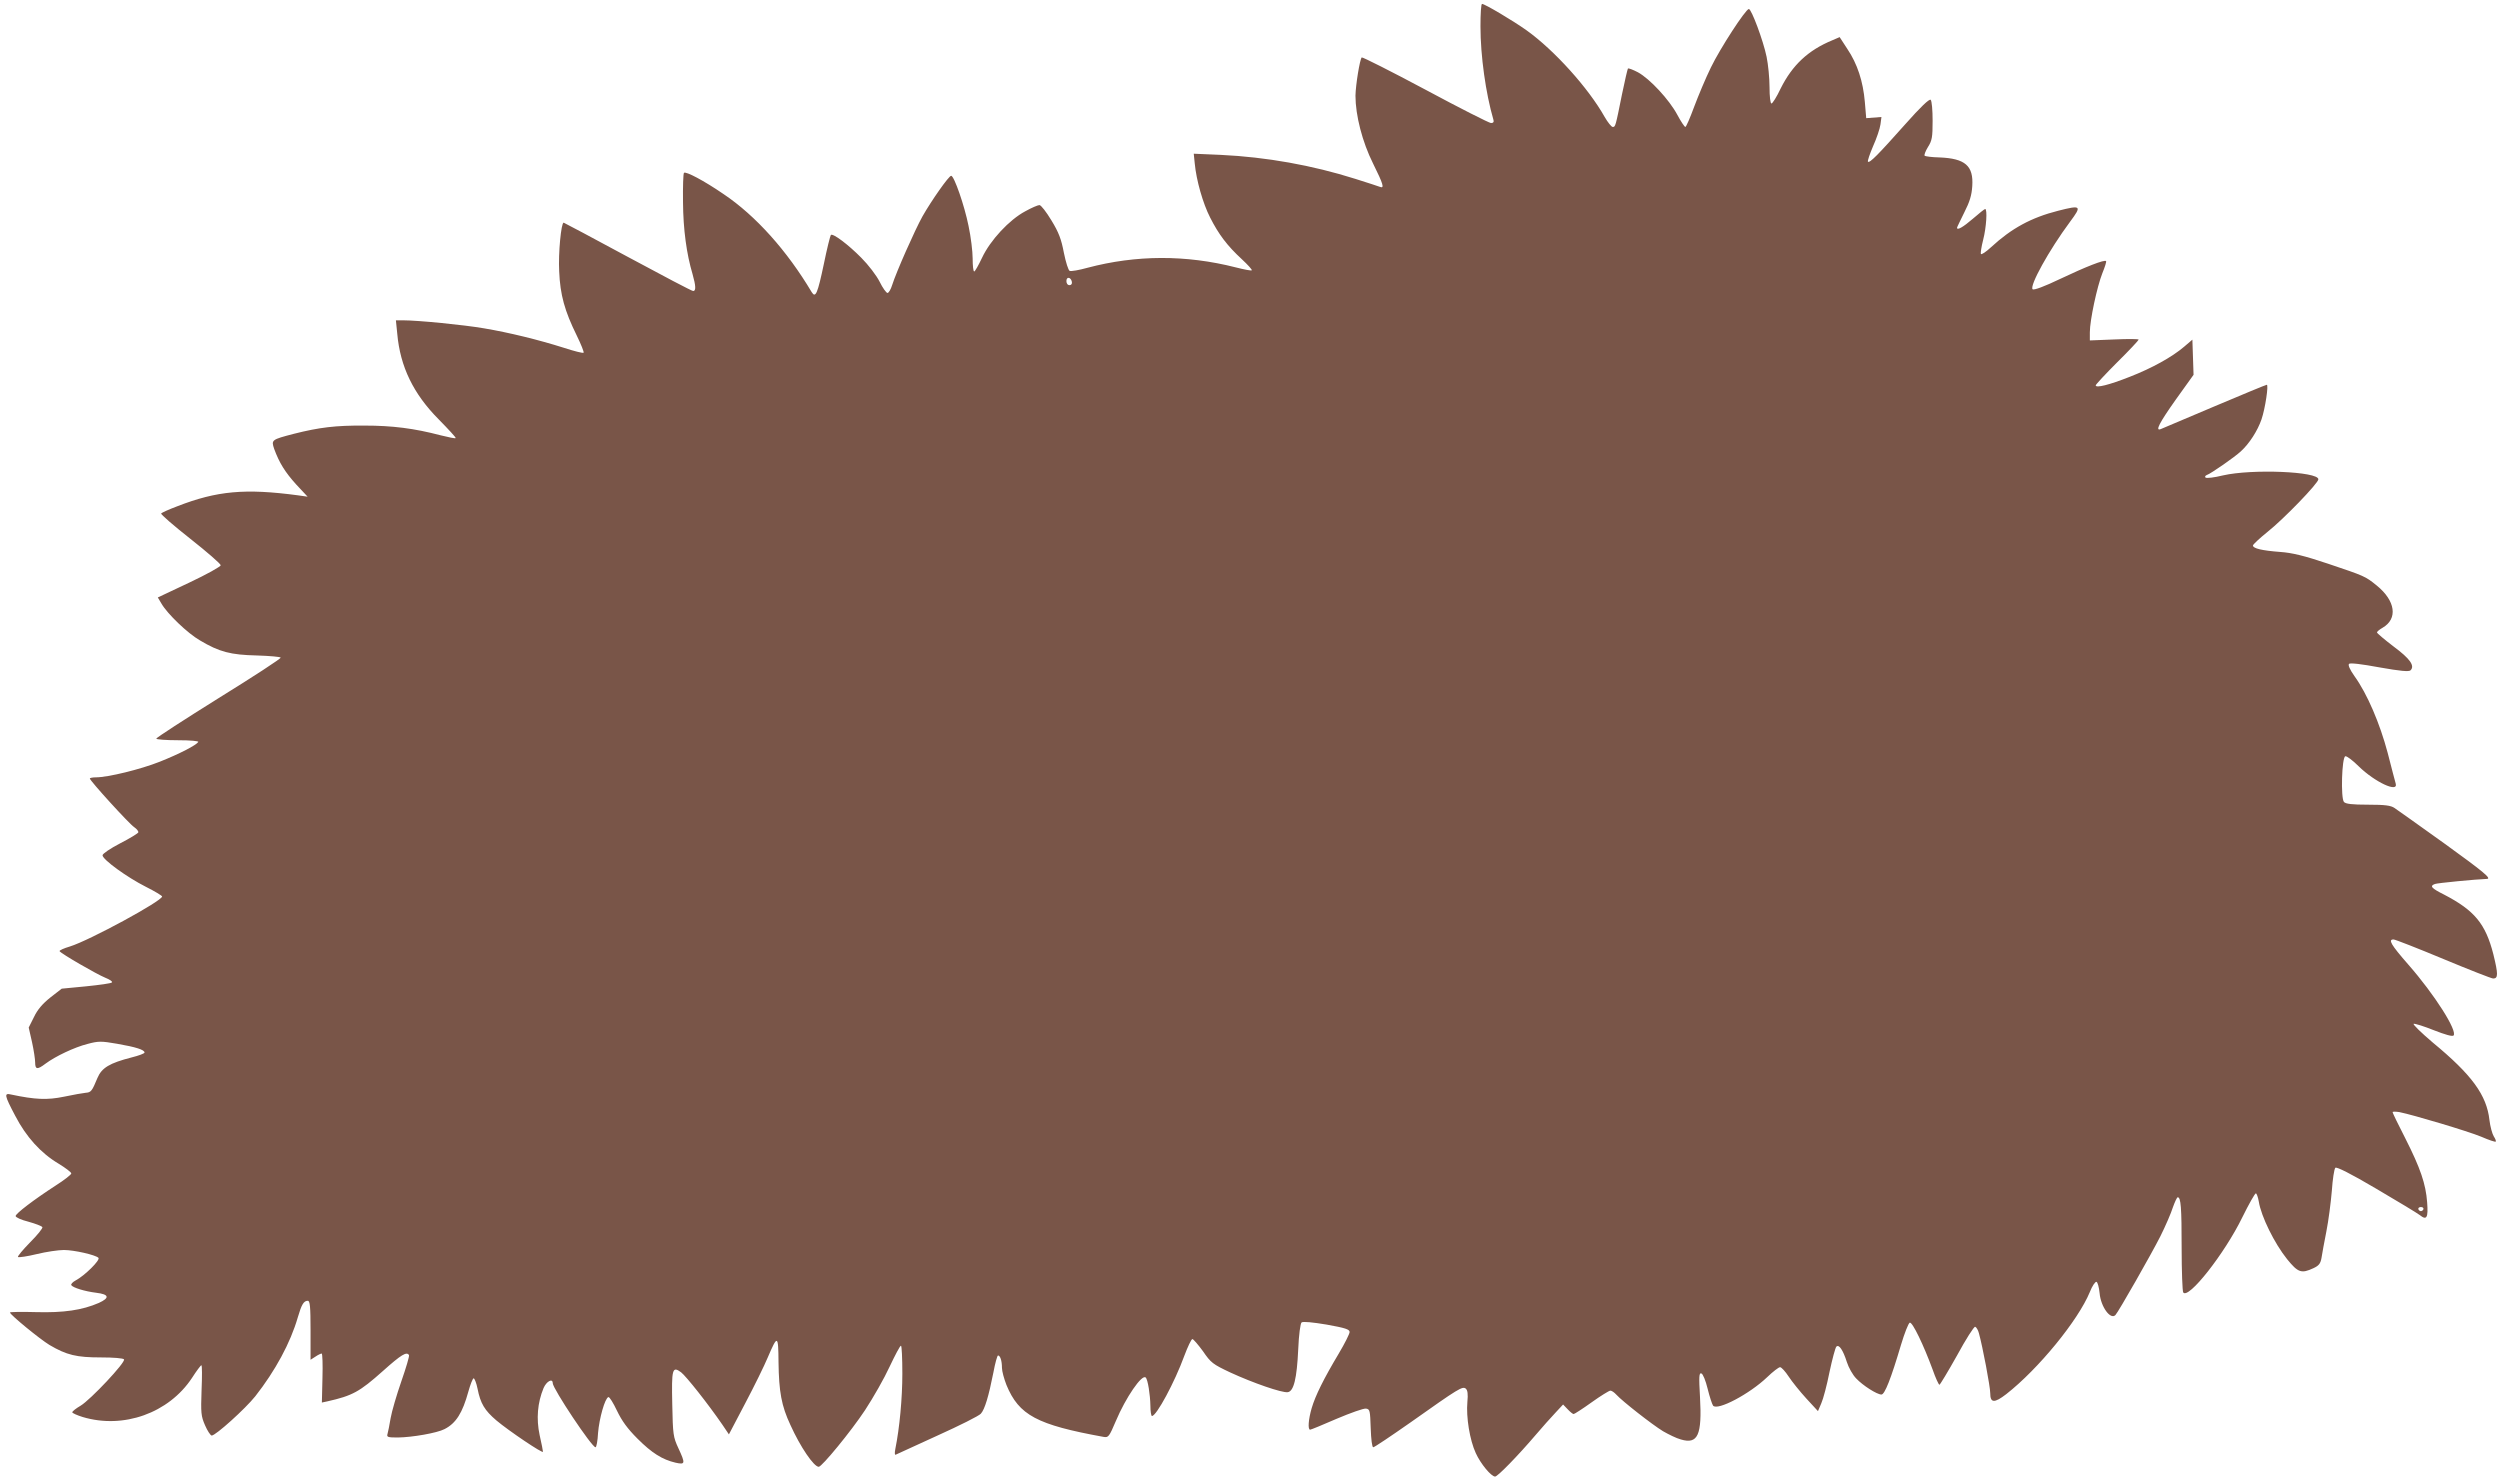
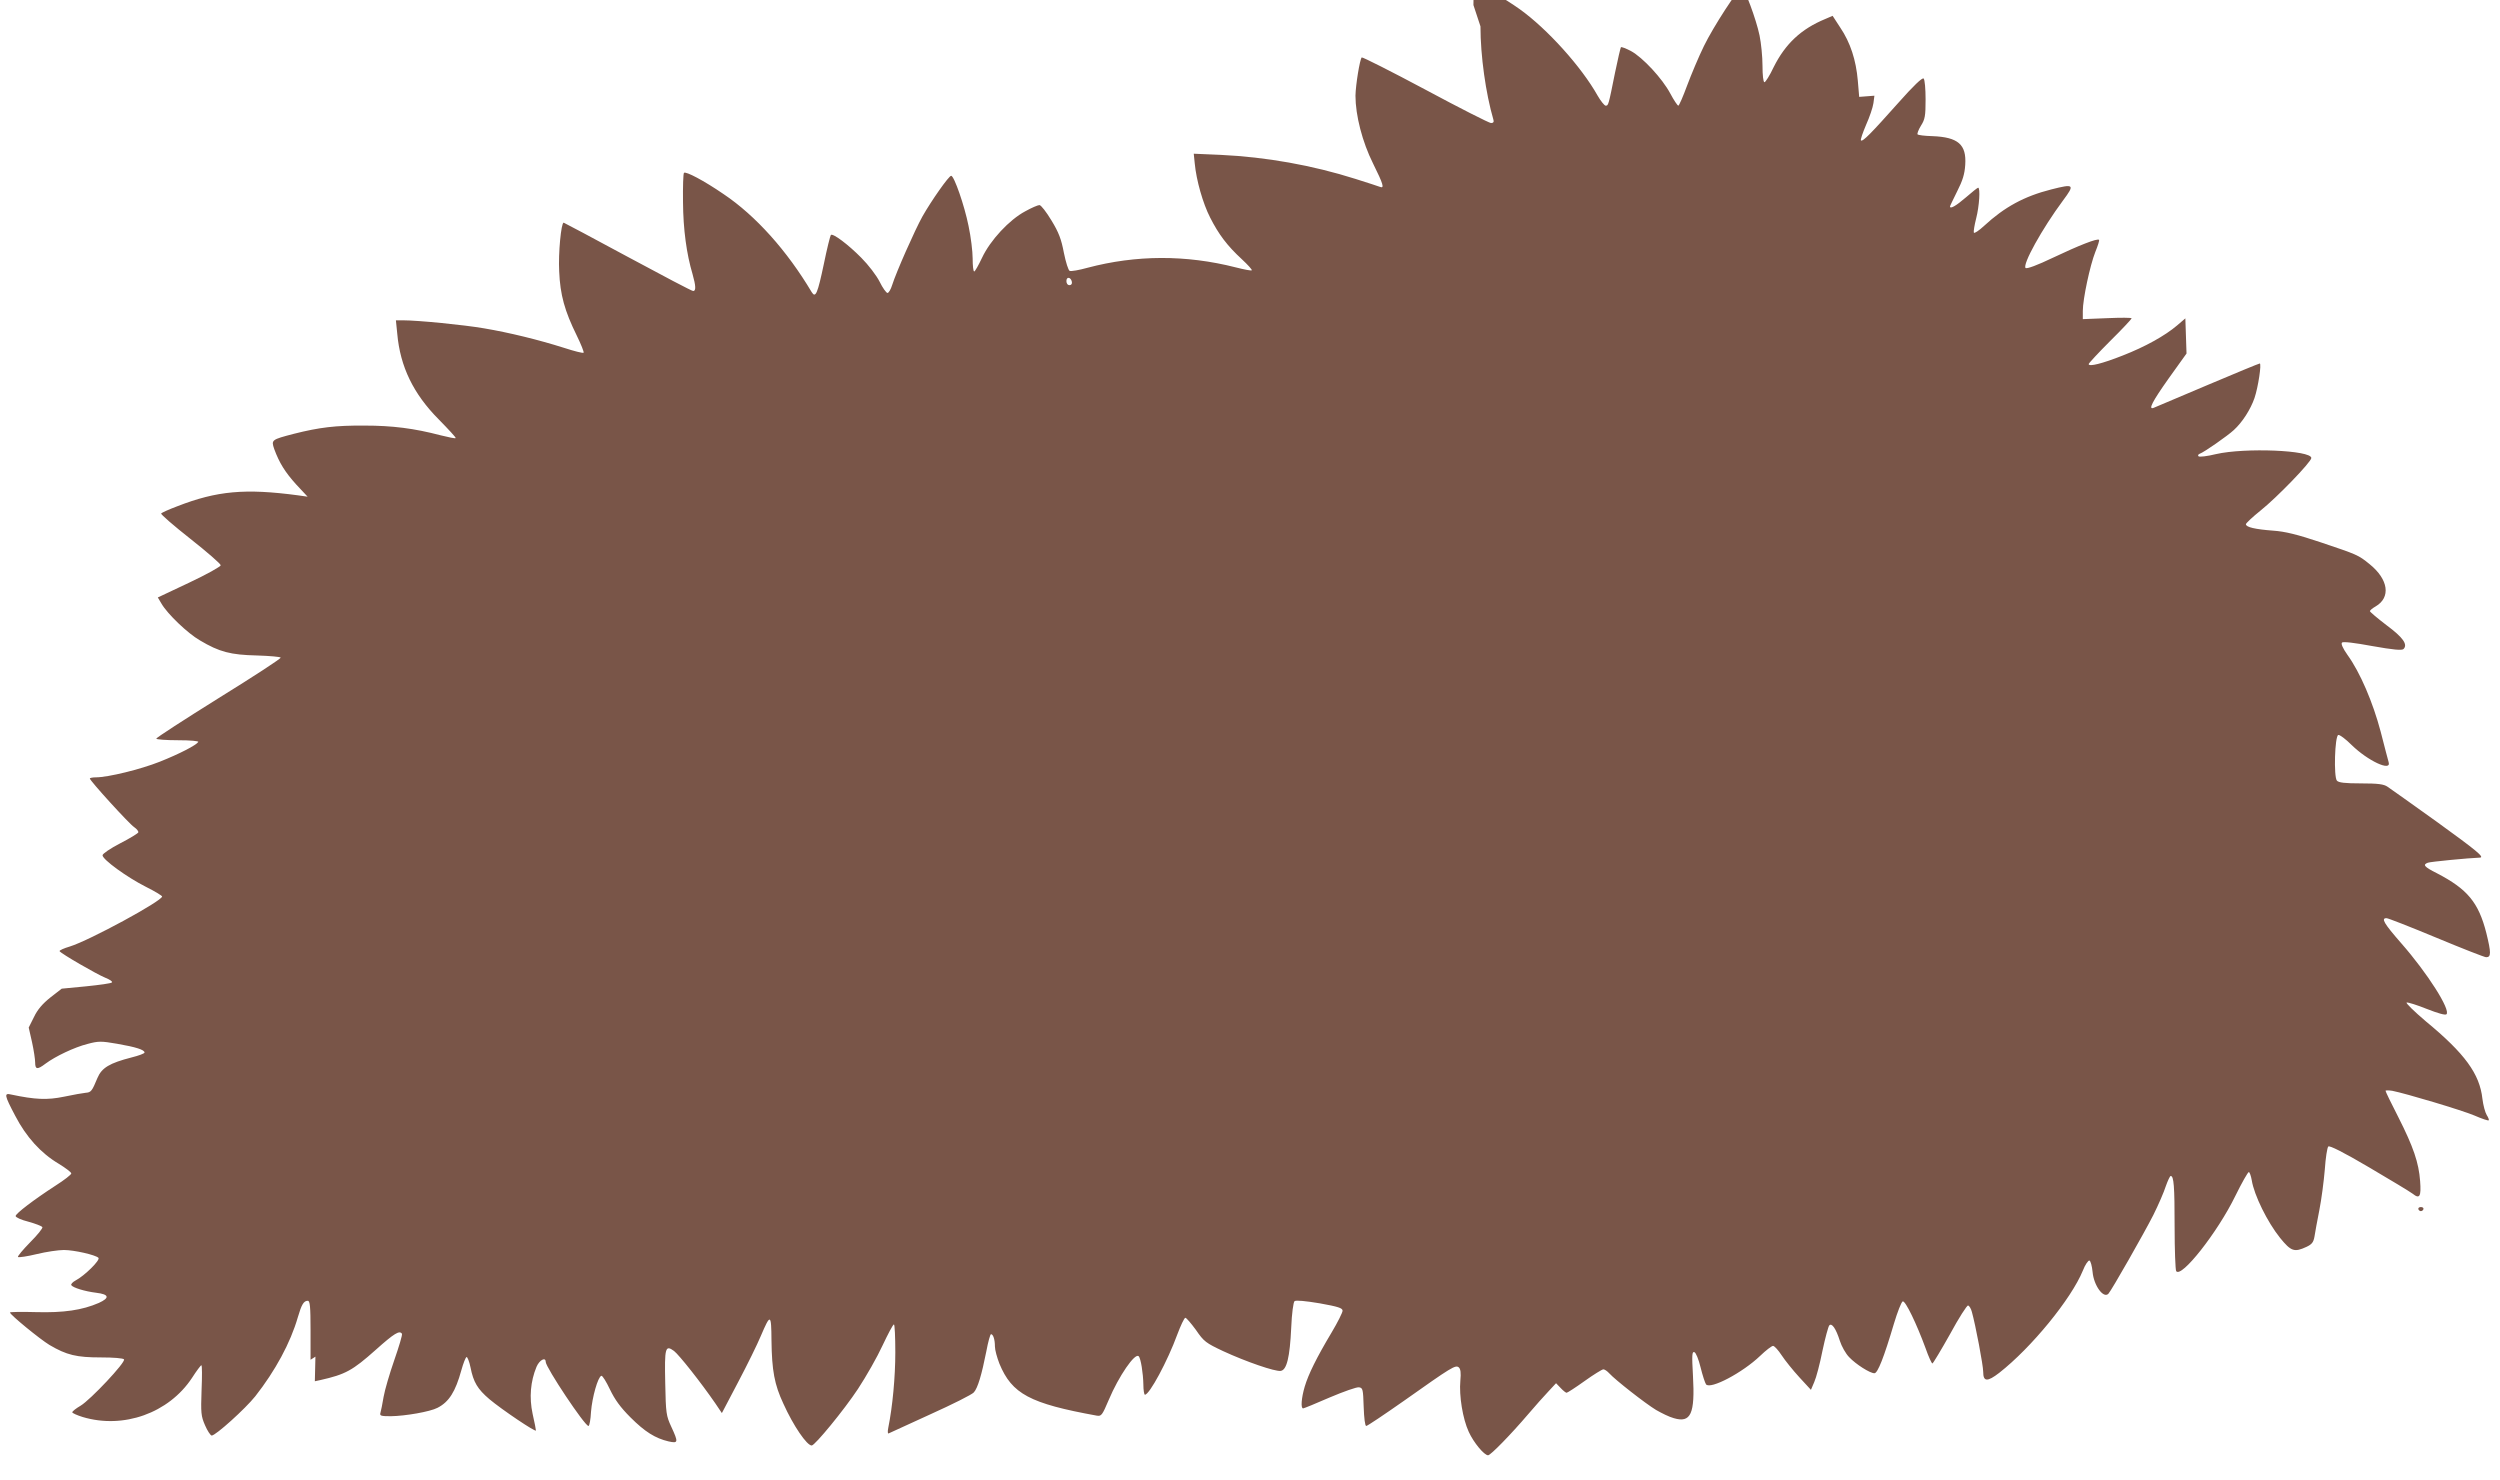
<svg xmlns="http://www.w3.org/2000/svg" version="1.0" width="1280pt" height="758pt" viewBox="0 0 1280 758" preserveAspectRatio="xMidYMid meet">
  <g transform="translate(0,758) scale(0.1,-0.1)" fill="#795548" stroke="none">
-     <path d="M7580 7445 c0 -151 27 -343 66 -477 4 -12 0 -18 -12 -18 -9 0 -161 77 -336 171 -176 94 -323 168 -326 165 -10 -11 -31 -141 -32 -196 0 -100 35 -237 90 -347 53 -107 59 -129 36 -120 -8 3 -65 22 -126 41 -221 70 -457 112 -689 123 l-139 6 5 -49 c8 -87 42 -206 79 -278 43 -85 87 -144 162 -213 31 -29 54 -54 51 -57 -2 -3 -39 4 -82 15 -255 65 -510 64 -759 -2 -43 -12 -84 -19 -91 -16 -7 2 -20 44 -30 93 -13 69 -26 104 -64 166 -26 43 -53 78 -61 78 -8 0 -41 -14 -73 -32 -81 -43 -179 -148 -221 -238 -18 -38 -36 -70 -40 -70 -5 0 -8 30 -8 66 0 36 -9 111 -21 167 -21 105 -74 257 -89 257 -12 0 -101 -127 -147 -208 -39 -70 -135 -287 -155 -351 -7 -23 -18 -41 -24 -41 -6 0 -25 26 -40 57 -16 32 -58 87 -94 123 -68 69 -146 127 -156 117 -3 -3 -20 -70 -36 -149 -32 -151 -42 -176 -62 -144 -126 212 -287 392 -451 502 -102 70 -194 118 -203 109 -4 -4 -6 -71 -5 -150 1 -139 18 -265 49 -369 17 -60 18 -86 3 -86 -7 0 -157 79 -335 175 -178 96 -326 175 -328 175 -13 0 -28 -157 -23 -249 5 -121 28 -203 90 -329 22 -45 38 -85 35 -88 -4 -3 -48 8 -100 25 -133 42 -280 78 -410 100 -105 18 -338 41 -416 41 l-35 0 7 -69 c15 -169 83 -308 212 -438 50 -51 90 -94 87 -96 -2 -3 -36 4 -76 14 -137 36 -248 50 -391 50 -148 1 -230 -9 -361 -42 -115 -30 -117 -31 -101 -78 26 -71 56 -119 113 -182 l58 -62 -50 7 c-270 36 -414 23 -617 -56 -43 -16 -80 -33 -83 -37 -2 -5 65 -63 150 -130 85 -67 155 -128 155 -135 0 -7 -72 -47 -161 -89 l-161 -76 19 -32 c30 -52 134 -152 197 -188 99 -59 157 -74 291 -77 66 -2 121 -7 122 -11 2 -5 -141 -98 -317 -207 -176 -110 -320 -203 -320 -208 0 -4 50 -8 111 -8 64 0 108 -4 104 -9 -10 -16 -94 -60 -197 -101 -98 -39 -265 -80 -327 -80 -17 0 -31 -3 -31 -6 0 -11 202 -233 227 -249 13 -9 23 -21 21 -27 -2 -5 -44 -31 -93 -56 -50 -26 -90 -53 -90 -61 0 -22 126 -113 221 -161 46 -23 84 -46 84 -50 0 -23 -372 -225 -472 -256 -31 -9 -55 -20 -53 -24 8 -13 190 -118 234 -136 23 -9 39 -20 34 -24 -4 -5 -64 -13 -132 -20 l-125 -12 -58 -45 c-40 -32 -66 -62 -84 -100 l-27 -54 17 -75 c9 -41 16 -88 16 -104 0 -36 11 -38 53 -6 51 38 148 84 215 101 56 15 70 15 151 1 98 -17 141 -31 141 -45 0 -5 -30 -16 -66 -25 -113 -29 -153 -53 -175 -105 -28 -68 -33 -74 -60 -76 -13 -1 -63 -10 -111 -20 -87 -18 -148 -15 -271 11 -37 9 -35 -3 21 -109 56 -108 131 -191 222 -245 36 -22 65 -44 65 -50 0 -6 -36 -34 -80 -62 -114 -74 -204 -143 -205 -156 0 -7 29 -20 65 -29 36 -10 68 -22 72 -28 3 -5 -25 -40 -63 -78 -37 -38 -65 -71 -62 -75 4 -3 47 3 96 15 49 12 112 21 139 21 52 0 162 -25 177 -40 11 -11 -71 -92 -117 -116 -15 -8 -25 -19 -22 -24 8 -13 70 -32 128 -39 66 -8 70 -26 13 -52 -85 -37 -180 -51 -323 -47 -73 2 -133 1 -132 -2 1 -12 154 -137 202 -166 88 -52 139 -64 263 -64 65 0 115 -4 119 -10 9 -15 -172 -207 -222 -237 -24 -14 -43 -29 -43 -34 0 -4 24 -15 53 -24 209 -63 441 20 560 200 23 36 45 65 48 65 4 0 4 -57 1 -128 -4 -116 -3 -132 18 -180 12 -28 28 -52 34 -52 20 0 171 136 223 201 102 130 180 273 218 405 19 65 30 84 51 84 11 0 14 -29 14 -151 l0 -151 25 16 c13 9 28 16 32 16 4 0 6 -56 4 -125 l-3 -126 28 6 c129 29 165 49 284 155 95 85 122 101 134 82 3 -5 -15 -65 -39 -134 -24 -69 -49 -154 -55 -189 -6 -35 -13 -72 -16 -81 -5 -16 2 -18 53 -18 74 1 201 23 239 43 59 30 92 83 122 192 10 36 22 67 27 68 4 1 14 -23 20 -53 15 -76 36 -111 97 -163 63 -53 238 -171 238 -160 0 4 -7 42 -17 85 -18 84 -11 166 20 241 15 35 47 52 47 25 1 -29 200 -328 219 -328 5 0 11 33 13 73 6 74 35 178 53 184 6 1 25 -30 44 -70 25 -52 53 -91 105 -143 74 -74 127 -107 195 -123 50 -11 51 -5 14 75 -26 56 -28 69 -31 223 -4 182 0 198 45 165 26 -20 137 -160 212 -269 l33 -49 84 160 c46 87 98 193 115 234 50 117 54 116 55 -23 2 -153 15 -225 61 -323 51 -113 120 -214 145 -214 16 0 165 181 237 290 42 64 99 164 126 223 28 59 53 107 58 107 4 0 7 -64 7 -143 0 -126 -14 -277 -36 -386 -4 -20 -3 -32 2 -29 5 2 101 46 214 98 113 51 213 101 222 112 20 22 40 89 64 210 9 49 20 88 24 88 11 0 20 -27 20 -63 0 -18 11 -57 23 -88 64 -155 156 -204 498 -266 24 -4 28 1 62 81 51 121 134 242 153 223 11 -10 23 -88 24 -144 0 -29 4 -53 8 -53 23 0 116 172 166 309 17 45 35 84 41 85 5 0 29 -28 54 -62 41 -60 51 -67 140 -109 117 -54 265 -105 294 -101 31 4 47 69 54 221 3 73 11 131 17 136 7 6 57 1 129 -11 94 -17 117 -24 117 -38 0 -9 -25 -59 -56 -111 -77 -129 -119 -214 -138 -278 -17 -58 -21 -111 -8 -111 4 0 65 25 136 56 71 30 138 54 150 52 20 -3 21 -10 24 -100 2 -58 7 -98 13 -98 6 0 92 58 192 128 246 174 265 186 282 172 9 -8 12 -27 8 -68 -7 -77 12 -195 43 -262 25 -55 79 -120 99 -120 13 0 118 108 205 210 35 41 82 94 104 117 l39 42 23 -24 c13 -14 27 -25 31 -25 4 0 46 27 92 60 46 33 90 60 96 60 7 0 20 -9 31 -21 30 -33 183 -153 239 -187 28 -16 68 -36 91 -42 87 -26 109 22 98 217 -6 106 -5 125 7 121 8 -2 22 -37 32 -78 10 -41 23 -80 28 -87 23 -27 187 60 277 146 29 28 59 51 66 51 7 0 27 -22 44 -48 17 -26 58 -77 91 -113 l59 -64 17 40 c10 22 29 94 42 160 14 66 30 125 35 130 13 14 34 -16 54 -79 9 -28 30 -66 48 -84 34 -36 106 -82 129 -82 17 0 49 82 100 254 18 60 38 111 45 114 14 4 71 -115 117 -240 15 -43 31 -78 35 -78 3 0 44 68 90 150 45 83 87 149 93 147 6 -2 15 -17 19 -33 19 -68 58 -274 58 -307 0 -51 21 -52 82 -5 165 129 369 379 428 523 12 31 28 54 34 52 6 -2 13 -28 16 -58 6 -70 56 -138 81 -112 16 17 185 314 230 403 26 52 55 119 64 148 10 28 21 52 25 52 16 0 20 -51 20 -260 0 -118 4 -221 8 -227 25 -39 212 198 303 385 33 67 64 122 69 122 4 0 11 -19 15 -42 12 -76 80 -214 145 -295 56 -69 73 -75 135 -46 28 13 36 24 41 52 3 20 14 81 25 136 11 55 23 149 28 208 4 59 12 112 18 118 6 6 77 -29 209 -107 109 -64 210 -125 223 -135 36 -29 44 -14 38 65 -7 94 -34 174 -112 328 -36 70 -65 130 -65 134 0 3 16 3 35 0 70 -14 352 -98 419 -126 39 -17 72 -28 74 -25 3 2 -2 15 -10 27 -8 13 -18 50 -22 83 -14 128 -90 232 -290 397 -60 51 -104 94 -98 96 7 2 54 -13 104 -33 56 -22 94 -33 100 -27 22 22 -96 209 -232 364 -89 102 -104 128 -75 128 8 0 123 -45 255 -100 132 -55 247 -100 255 -100 26 0 26 22 1 124 -40 157 -97 225 -253 306 -66 33 -74 44 -46 54 12 5 210 24 266 26 26 1 -18 37 -220 183 -126 90 -239 171 -253 180 -19 13 -48 17 -136 17 -83 0 -114 4 -123 14 -17 20 -11 228 7 234 7 2 38 -21 69 -52 82 -80 203 -137 189 -88 -3 9 -21 80 -41 157 -40 151 -105 303 -170 393 -24 34 -34 57 -28 63 6 6 64 -1 156 -18 107 -19 151 -23 159 -15 23 23 -2 59 -87 122 -47 36 -85 68 -85 72 0 4 13 15 29 24 79 46 66 138 -30 216 -59 48 -63 49 -250 112 -122 41 -185 56 -244 60 -93 7 -140 18 -140 33 0 5 34 37 75 70 82 65 260 249 260 269 0 40 -340 54 -488 20 -45 -11 -85 -16 -90 -11 -4 4 -1 10 7 13 21 7 143 92 174 121 44 40 86 106 106 164 19 56 37 177 27 177 -4 0 -125 -50 -269 -111 -144 -61 -268 -114 -274 -116 -30 -12 -8 31 77 151 l91 127 -3 90 -3 90 -42 -36 c-62 -53 -165 -110 -278 -154 -106 -42 -175 -59 -175 -44 0 4 50 58 110 118 61 60 110 113 110 116 0 4 -56 4 -125 1 l-125 -5 0 42 c0 61 37 234 64 302 13 32 22 60 19 62 -8 9 -102 -28 -237 -92 -77 -37 -133 -58 -139 -52 -17 17 83 199 192 346 61 82 57 86 -61 56 -138 -35 -239 -90 -343 -186 -27 -25 -51 -41 -53 -35 -2 5 3 38 12 73 16 62 22 157 10 157 -3 0 -31 -22 -63 -50 -50 -43 -81 -61 -81 -46 0 3 17 37 37 78 28 55 38 88 41 135 7 104 -36 142 -169 147 -38 1 -71 5 -75 9 -3 3 4 23 17 44 21 33 24 50 24 135 0 53 -4 101 -10 107 -7 6 -52 -37 -130 -125 -139 -156 -182 -200 -191 -192 -3 4 9 39 26 79 18 40 35 90 38 112 l5 38 -39 -3 -39 -3 -7 83 c-9 105 -38 195 -90 272 l-39 60 -37 -16 c-124 -51 -205 -127 -265 -247 -20 -43 -42 -77 -47 -77 -6 0 -10 36 -10 84 0 47 -7 116 -15 155 -17 83 -78 246 -91 245 -17 -2 -146 -200 -194 -299 -27 -55 -65 -146 -86 -202 -21 -57 -41 -103 -45 -103 -4 0 -23 28 -41 62 -41 77 -141 185 -202 218 -25 13 -48 22 -51 19 -2 -3 -16 -61 -30 -130 -34 -169 -34 -169 -48 -169 -6 0 -25 23 -41 51 -83 148 -258 342 -399 443 -70 50 -215 136 -229 136 -5 0 -8 -52 -8 -115z m-2092 -1308 c2 -10 -3 -17 -12 -17 -10 0 -16 9 -16 21 0 24 23 21 28 -4z m6920 -4748 c-2 -6 -8 -10 -13 -10 -5 0 -11 4 -13 10 -2 6 4 11 13 11 9 0 15 -5 13 -11z" />
+     <path d="M7580 7445 c0 -151 27 -343 66 -477 4 -12 0 -18 -12 -18 -9 0 -161 77 -336 171 -176 94 -323 168 -326 165 -10 -11 -31 -141 -32 -196 0 -100 35 -237 90 -347 53 -107 59 -129 36 -120 -8 3 -65 22 -126 41 -221 70 -457 112 -689 123 l-139 6 5 -49 c8 -87 42 -206 79 -278 43 -85 87 -144 162 -213 31 -29 54 -54 51 -57 -2 -3 -39 4 -82 15 -255 65 -510 64 -759 -2 -43 -12 -84 -19 -91 -16 -7 2 -20 44 -30 93 -13 69 -26 104 -64 166 -26 43 -53 78 -61 78 -8 0 -41 -14 -73 -32 -81 -43 -179 -148 -221 -238 -18 -38 -36 -70 -40 -70 -5 0 -8 30 -8 66 0 36 -9 111 -21 167 -21 105 -74 257 -89 257 -12 0 -101 -127 -147 -208 -39 -70 -135 -287 -155 -351 -7 -23 -18 -41 -24 -41 -6 0 -25 26 -40 57 -16 32 -58 87 -94 123 -68 69 -146 127 -156 117 -3 -3 -20 -70 -36 -149 -32 -151 -42 -176 -62 -144 -126 212 -287 392 -451 502 -102 70 -194 118 -203 109 -4 -4 -6 -71 -5 -150 1 -139 18 -265 49 -369 17 -60 18 -86 3 -86 -7 0 -157 79 -335 175 -178 96 -326 175 -328 175 -13 0 -28 -157 -23 -249 5 -121 28 -203 90 -329 22 -45 38 -85 35 -88 -4 -3 -48 8 -100 25 -133 42 -280 78 -410 100 -105 18 -338 41 -416 41 l-35 0 7 -69 c15 -169 83 -308 212 -438 50 -51 90 -94 87 -96 -2 -3 -36 4 -76 14 -137 36 -248 50 -391 50 -148 1 -230 -9 -361 -42 -115 -30 -117 -31 -101 -78 26 -71 56 -119 113 -182 l58 -62 -50 7 c-270 36 -414 23 -617 -56 -43 -16 -80 -33 -83 -37 -2 -5 65 -63 150 -130 85 -67 155 -128 155 -135 0 -7 -72 -47 -161 -89 l-161 -76 19 -32 c30 -52 134 -152 197 -188 99 -59 157 -74 291 -77 66 -2 121 -7 122 -11 2 -5 -141 -98 -317 -207 -176 -110 -320 -203 -320 -208 0 -4 50 -8 111 -8 64 0 108 -4 104 -9 -10 -16 -94 -60 -197 -101 -98 -39 -265 -80 -327 -80 -17 0 -31 -3 -31 -6 0 -11 202 -233 227 -249 13 -9 23 -21 21 -27 -2 -5 -44 -31 -93 -56 -50 -26 -90 -53 -90 -61 0 -22 126 -113 221 -161 46 -23 84 -46 84 -50 0 -23 -372 -225 -472 -256 -31 -9 -55 -20 -53 -24 8 -13 190 -118 234 -136 23 -9 39 -20 34 -24 -4 -5 -64 -13 -132 -20 l-125 -12 -58 -45 c-40 -32 -66 -62 -84 -100 l-27 -54 17 -75 c9 -41 16 -88 16 -104 0 -36 11 -38 53 -6 51 38 148 84 215 101 56 15 70 15 151 1 98 -17 141 -31 141 -45 0 -5 -30 -16 -66 -25 -113 -29 -153 -53 -175 -105 -28 -68 -33 -74 -60 -76 -13 -1 -63 -10 -111 -20 -87 -18 -148 -15 -271 11 -37 9 -35 -3 21 -109 56 -108 131 -191 222 -245 36 -22 65 -44 65 -50 0 -6 -36 -34 -80 -62 -114 -74 -204 -143 -205 -156 0 -7 29 -20 65 -29 36 -10 68 -22 72 -28 3 -5 -25 -40 -63 -78 -37 -38 -65 -71 -62 -75 4 -3 47 3 96 15 49 12 112 21 139 21 52 0 162 -25 177 -40 11 -11 -71 -92 -117 -116 -15 -8 -25 -19 -22 -24 8 -13 70 -32 128 -39 66 -8 70 -26 13 -52 -85 -37 -180 -51 -323 -47 -73 2 -133 1 -132 -2 1 -12 154 -137 202 -166 88 -52 139 -64 263 -64 65 0 115 -4 119 -10 9 -15 -172 -207 -222 -237 -24 -14 -43 -29 -43 -34 0 -4 24 -15 53 -24 209 -63 441 20 560 200 23 36 45 65 48 65 4 0 4 -57 1 -128 -4 -116 -3 -132 18 -180 12 -28 28 -52 34 -52 20 0 171 136 223 201 102 130 180 273 218 405 19 65 30 84 51 84 11 0 14 -29 14 -151 l0 -151 25 16 l-3 -126 28 6 c129 29 165 49 284 155 95 85 122 101 134 82 3 -5 -15 -65 -39 -134 -24 -69 -49 -154 -55 -189 -6 -35 -13 -72 -16 -81 -5 -16 2 -18 53 -18 74 1 201 23 239 43 59 30 92 83 122 192 10 36 22 67 27 68 4 1 14 -23 20 -53 15 -76 36 -111 97 -163 63 -53 238 -171 238 -160 0 4 -7 42 -17 85 -18 84 -11 166 20 241 15 35 47 52 47 25 1 -29 200 -328 219 -328 5 0 11 33 13 73 6 74 35 178 53 184 6 1 25 -30 44 -70 25 -52 53 -91 105 -143 74 -74 127 -107 195 -123 50 -11 51 -5 14 75 -26 56 -28 69 -31 223 -4 182 0 198 45 165 26 -20 137 -160 212 -269 l33 -49 84 160 c46 87 98 193 115 234 50 117 54 116 55 -23 2 -153 15 -225 61 -323 51 -113 120 -214 145 -214 16 0 165 181 237 290 42 64 99 164 126 223 28 59 53 107 58 107 4 0 7 -64 7 -143 0 -126 -14 -277 -36 -386 -4 -20 -3 -32 2 -29 5 2 101 46 214 98 113 51 213 101 222 112 20 22 40 89 64 210 9 49 20 88 24 88 11 0 20 -27 20 -63 0 -18 11 -57 23 -88 64 -155 156 -204 498 -266 24 -4 28 1 62 81 51 121 134 242 153 223 11 -10 23 -88 24 -144 0 -29 4 -53 8 -53 23 0 116 172 166 309 17 45 35 84 41 85 5 0 29 -28 54 -62 41 -60 51 -67 140 -109 117 -54 265 -105 294 -101 31 4 47 69 54 221 3 73 11 131 17 136 7 6 57 1 129 -11 94 -17 117 -24 117 -38 0 -9 -25 -59 -56 -111 -77 -129 -119 -214 -138 -278 -17 -58 -21 -111 -8 -111 4 0 65 25 136 56 71 30 138 54 150 52 20 -3 21 -10 24 -100 2 -58 7 -98 13 -98 6 0 92 58 192 128 246 174 265 186 282 172 9 -8 12 -27 8 -68 -7 -77 12 -195 43 -262 25 -55 79 -120 99 -120 13 0 118 108 205 210 35 41 82 94 104 117 l39 42 23 -24 c13 -14 27 -25 31 -25 4 0 46 27 92 60 46 33 90 60 96 60 7 0 20 -9 31 -21 30 -33 183 -153 239 -187 28 -16 68 -36 91 -42 87 -26 109 22 98 217 -6 106 -5 125 7 121 8 -2 22 -37 32 -78 10 -41 23 -80 28 -87 23 -27 187 60 277 146 29 28 59 51 66 51 7 0 27 -22 44 -48 17 -26 58 -77 91 -113 l59 -64 17 40 c10 22 29 94 42 160 14 66 30 125 35 130 13 14 34 -16 54 -79 9 -28 30 -66 48 -84 34 -36 106 -82 129 -82 17 0 49 82 100 254 18 60 38 111 45 114 14 4 71 -115 117 -240 15 -43 31 -78 35 -78 3 0 44 68 90 150 45 83 87 149 93 147 6 -2 15 -17 19 -33 19 -68 58 -274 58 -307 0 -51 21 -52 82 -5 165 129 369 379 428 523 12 31 28 54 34 52 6 -2 13 -28 16 -58 6 -70 56 -138 81 -112 16 17 185 314 230 403 26 52 55 119 64 148 10 28 21 52 25 52 16 0 20 -51 20 -260 0 -118 4 -221 8 -227 25 -39 212 198 303 385 33 67 64 122 69 122 4 0 11 -19 15 -42 12 -76 80 -214 145 -295 56 -69 73 -75 135 -46 28 13 36 24 41 52 3 20 14 81 25 136 11 55 23 149 28 208 4 59 12 112 18 118 6 6 77 -29 209 -107 109 -64 210 -125 223 -135 36 -29 44 -14 38 65 -7 94 -34 174 -112 328 -36 70 -65 130 -65 134 0 3 16 3 35 0 70 -14 352 -98 419 -126 39 -17 72 -28 74 -25 3 2 -2 15 -10 27 -8 13 -18 50 -22 83 -14 128 -90 232 -290 397 -60 51 -104 94 -98 96 7 2 54 -13 104 -33 56 -22 94 -33 100 -27 22 22 -96 209 -232 364 -89 102 -104 128 -75 128 8 0 123 -45 255 -100 132 -55 247 -100 255 -100 26 0 26 22 1 124 -40 157 -97 225 -253 306 -66 33 -74 44 -46 54 12 5 210 24 266 26 26 1 -18 37 -220 183 -126 90 -239 171 -253 180 -19 13 -48 17 -136 17 -83 0 -114 4 -123 14 -17 20 -11 228 7 234 7 2 38 -21 69 -52 82 -80 203 -137 189 -88 -3 9 -21 80 -41 157 -40 151 -105 303 -170 393 -24 34 -34 57 -28 63 6 6 64 -1 156 -18 107 -19 151 -23 159 -15 23 23 -2 59 -87 122 -47 36 -85 68 -85 72 0 4 13 15 29 24 79 46 66 138 -30 216 -59 48 -63 49 -250 112 -122 41 -185 56 -244 60 -93 7 -140 18 -140 33 0 5 34 37 75 70 82 65 260 249 260 269 0 40 -340 54 -488 20 -45 -11 -85 -16 -90 -11 -4 4 -1 10 7 13 21 7 143 92 174 121 44 40 86 106 106 164 19 56 37 177 27 177 -4 0 -125 -50 -269 -111 -144 -61 -268 -114 -274 -116 -30 -12 -8 31 77 151 l91 127 -3 90 -3 90 -42 -36 c-62 -53 -165 -110 -278 -154 -106 -42 -175 -59 -175 -44 0 4 50 58 110 118 61 60 110 113 110 116 0 4 -56 4 -125 1 l-125 -5 0 42 c0 61 37 234 64 302 13 32 22 60 19 62 -8 9 -102 -28 -237 -92 -77 -37 -133 -58 -139 -52 -17 17 83 199 192 346 61 82 57 86 -61 56 -138 -35 -239 -90 -343 -186 -27 -25 -51 -41 -53 -35 -2 5 3 38 12 73 16 62 22 157 10 157 -3 0 -31 -22 -63 -50 -50 -43 -81 -61 -81 -46 0 3 17 37 37 78 28 55 38 88 41 135 7 104 -36 142 -169 147 -38 1 -71 5 -75 9 -3 3 4 23 17 44 21 33 24 50 24 135 0 53 -4 101 -10 107 -7 6 -52 -37 -130 -125 -139 -156 -182 -200 -191 -192 -3 4 9 39 26 79 18 40 35 90 38 112 l5 38 -39 -3 -39 -3 -7 83 c-9 105 -38 195 -90 272 l-39 60 -37 -16 c-124 -51 -205 -127 -265 -247 -20 -43 -42 -77 -47 -77 -6 0 -10 36 -10 84 0 47 -7 116 -15 155 -17 83 -78 246 -91 245 -17 -2 -146 -200 -194 -299 -27 -55 -65 -146 -86 -202 -21 -57 -41 -103 -45 -103 -4 0 -23 28 -41 62 -41 77 -141 185 -202 218 -25 13 -48 22 -51 19 -2 -3 -16 -61 -30 -130 -34 -169 -34 -169 -48 -169 -6 0 -25 23 -41 51 -83 148 -258 342 -399 443 -70 50 -215 136 -229 136 -5 0 -8 -52 -8 -115z m-2092 -1308 c2 -10 -3 -17 -12 -17 -10 0 -16 9 -16 21 0 24 23 21 28 -4z m6920 -4748 c-2 -6 -8 -10 -13 -10 -5 0 -11 4 -13 10 -2 6 4 11 13 11 9 0 15 -5 13 -11z" />
  </g>
</svg>